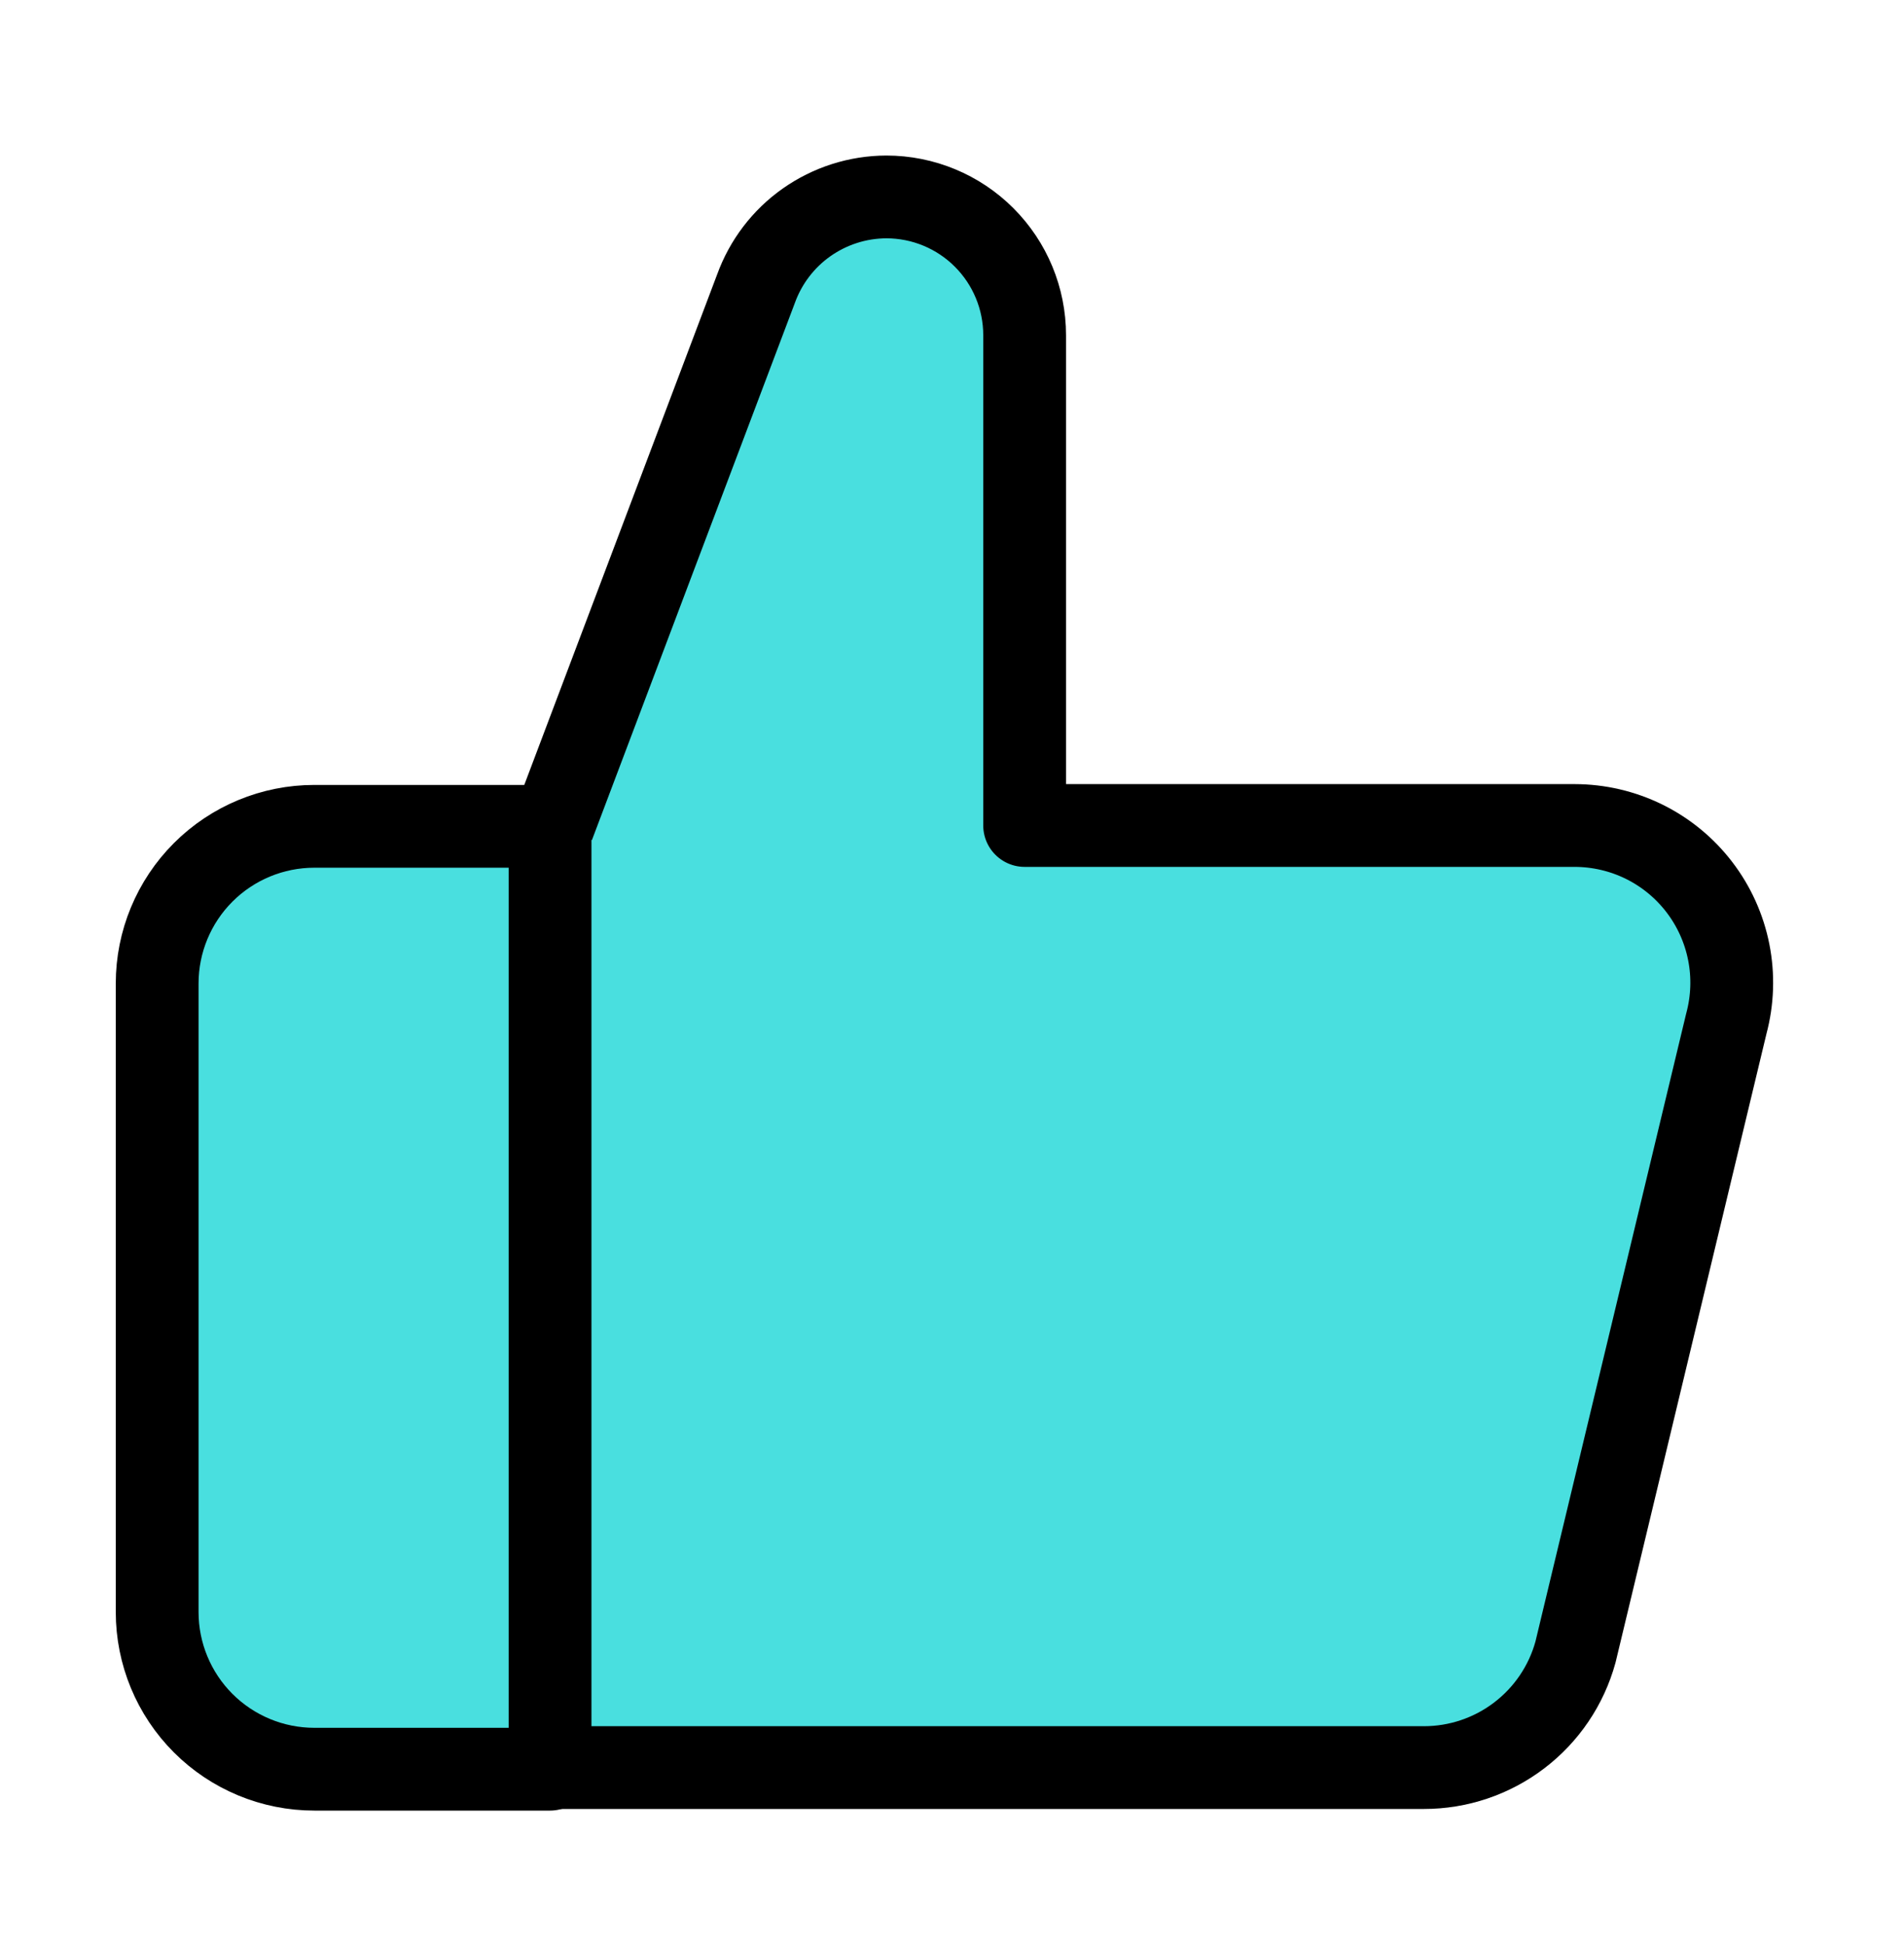
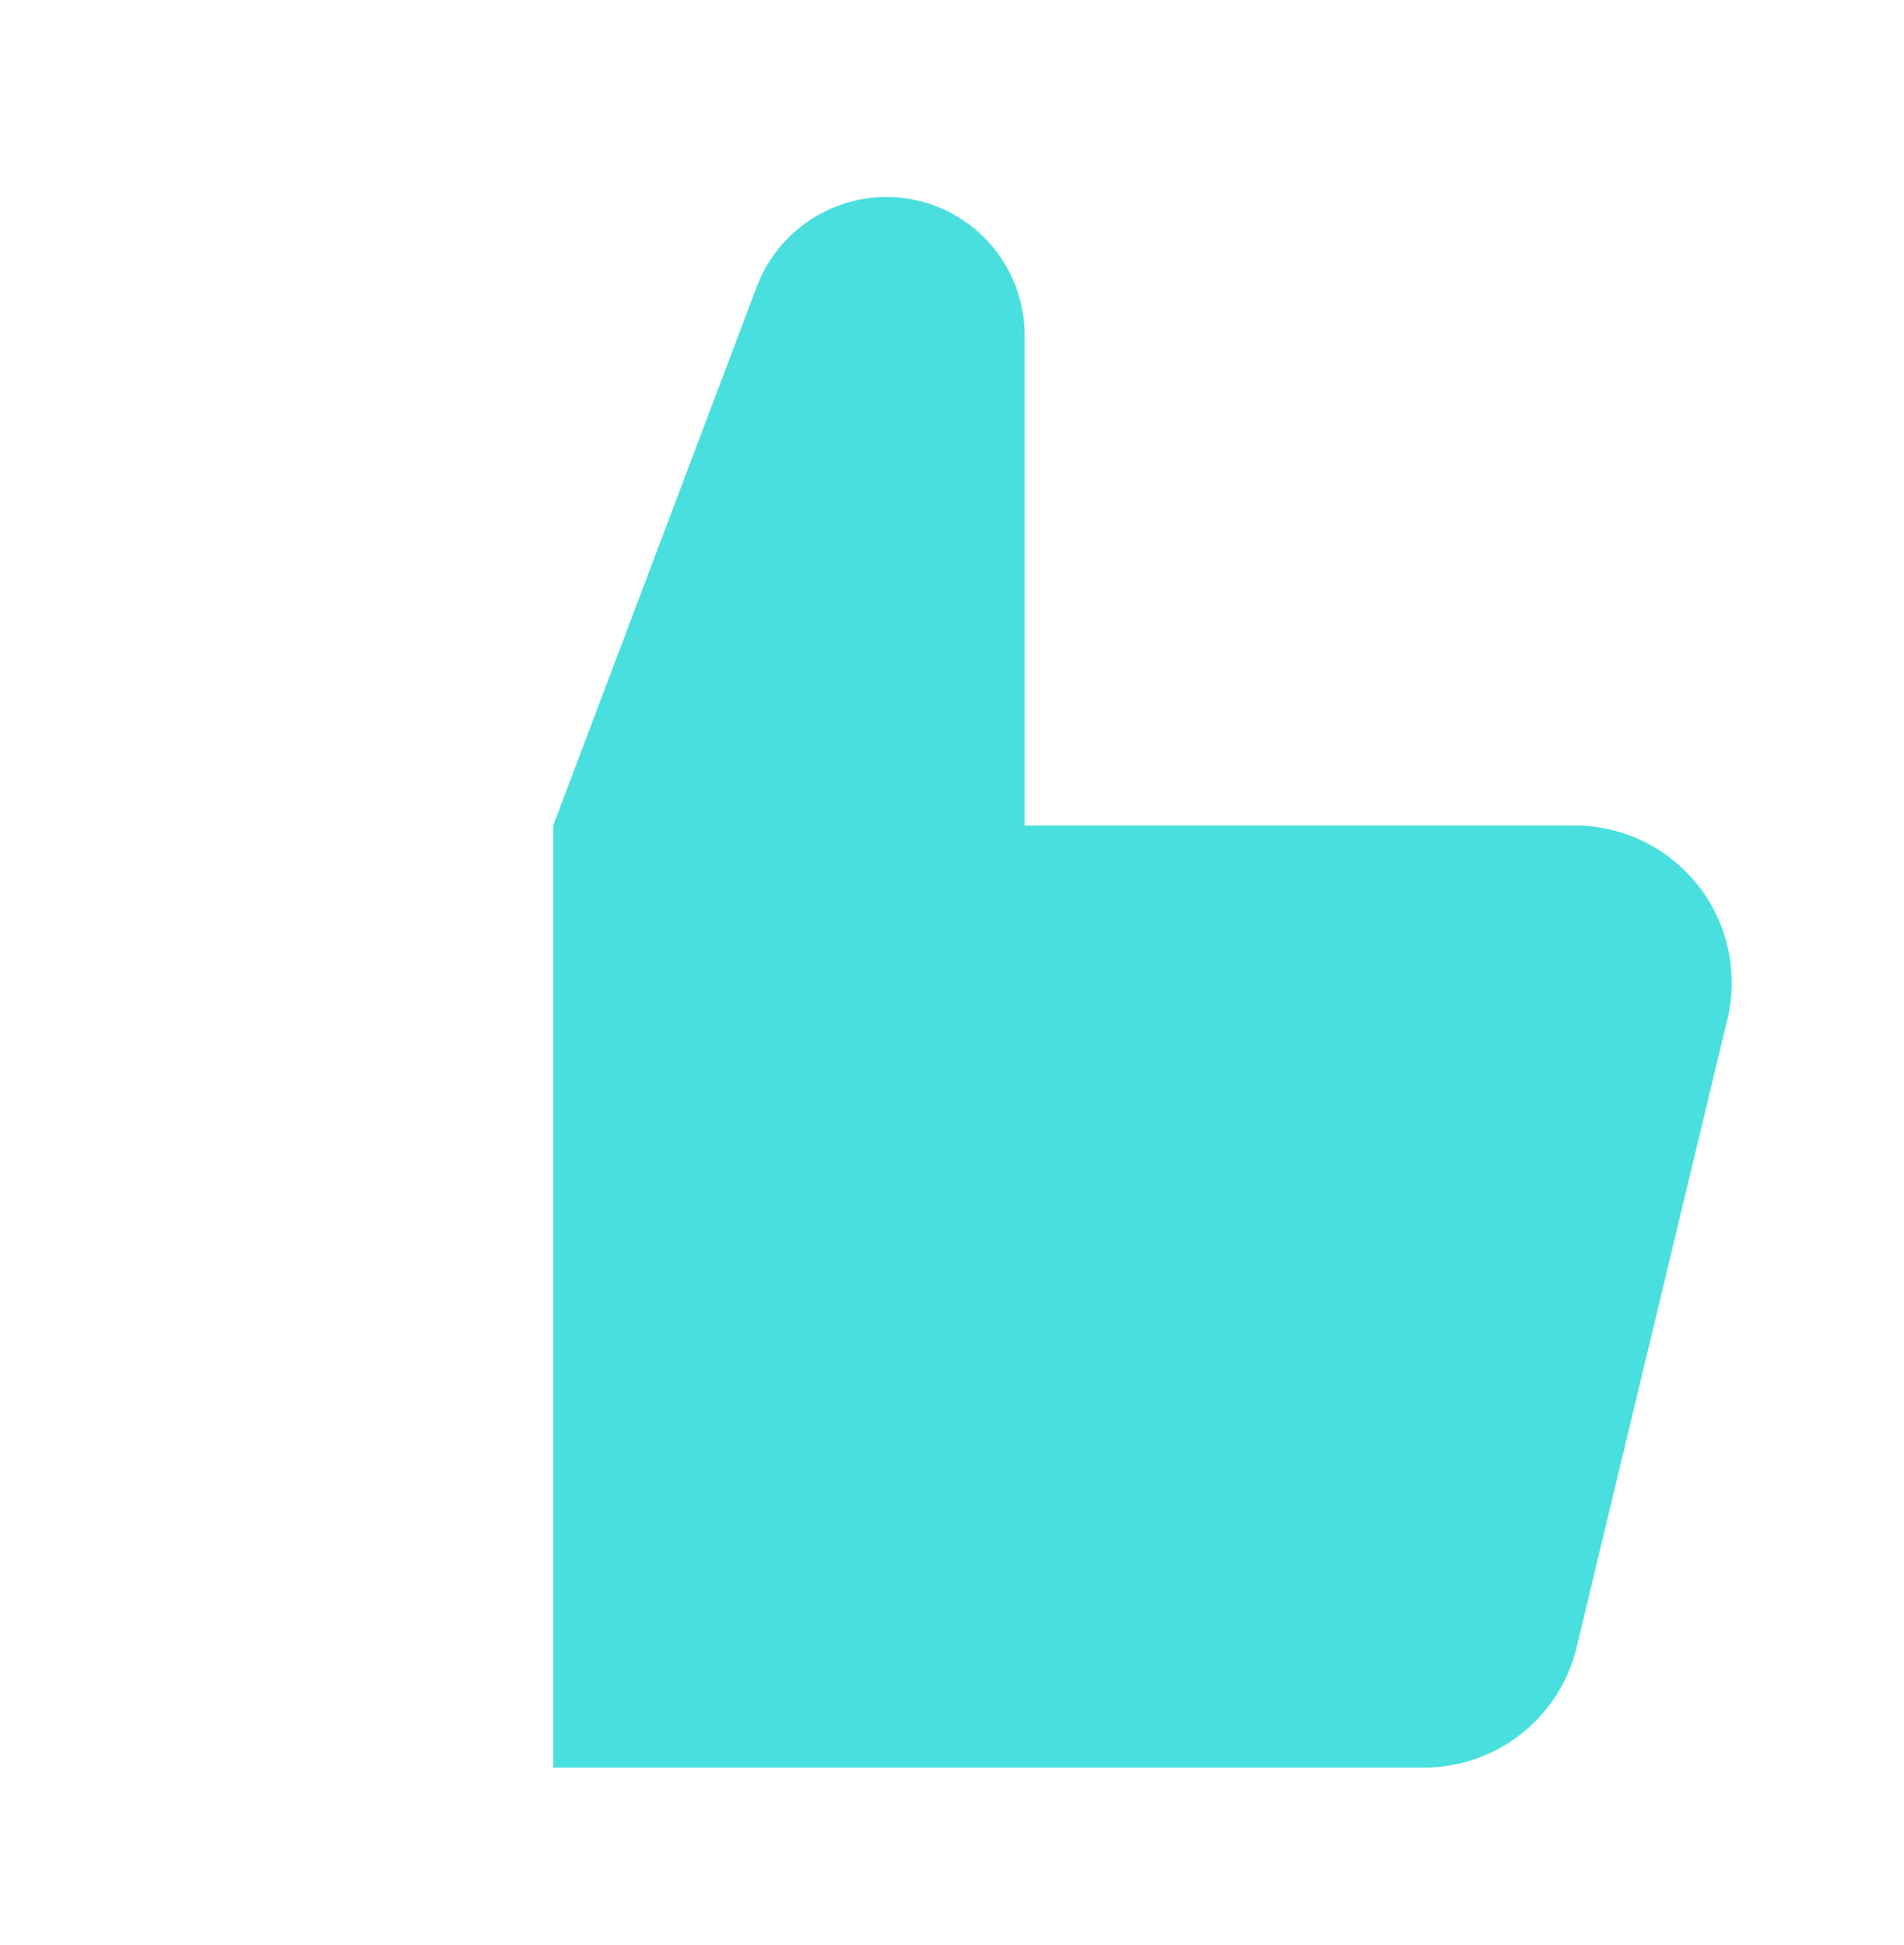
<svg xmlns="http://www.w3.org/2000/svg" width="46" height="47" viewBox="0 0 46 47" fill="none">
  <path d="M13.365 19.945L18.263 6.98C18.497 6.331 18.924 5.769 19.488 5.372C20.052 4.975 20.724 4.76 21.414 4.758V4.758C22.3 4.758 23.15 5.11 23.776 5.737C24.403 6.364 24.755 7.213 24.755 8.1V19.945H38.044C38.627 19.946 39.201 20.08 39.724 20.338C40.246 20.596 40.702 20.971 41.056 21.434C41.41 21.896 41.653 22.434 41.766 23.006C41.879 23.577 41.859 24.167 41.708 24.73L38.063 39.917C37.843 40.719 37.364 41.427 36.702 41.931C36.04 42.435 35.231 42.708 34.399 42.707H13.365" fill="#49DFDF" />
-   <path d="M13.365 19.945L18.263 6.98C18.497 6.331 18.924 5.769 19.488 5.372C20.052 4.975 20.724 4.76 21.414 4.758V4.758C22.3 4.758 23.15 5.11 23.776 5.737C24.403 6.364 24.755 7.213 24.755 8.1V19.945H38.044C38.627 19.946 39.201 20.08 39.724 20.338C40.246 20.596 40.702 20.971 41.056 21.434C41.41 21.896 41.653 22.434 41.766 23.006C41.879 23.577 41.859 24.167 41.708 24.73L38.063 39.917C37.843 40.719 37.364 41.427 36.702 41.931C36.04 42.435 35.231 42.708 34.399 42.707H13.365" stroke="black" stroke-width="2" stroke-linejoin="round" />
-   <path d="M7.594 19.965H13.289V42.746H7.594C6.587 42.746 5.621 42.346 4.909 41.634C4.197 40.922 3.797 39.956 3.797 38.949V23.762C3.797 22.755 4.197 21.789 4.909 21.077C5.621 20.365 6.587 19.965 7.594 19.965Z" fill="#49DFDF" stroke="black" stroke-width="2" stroke-linejoin="round" />
</svg>